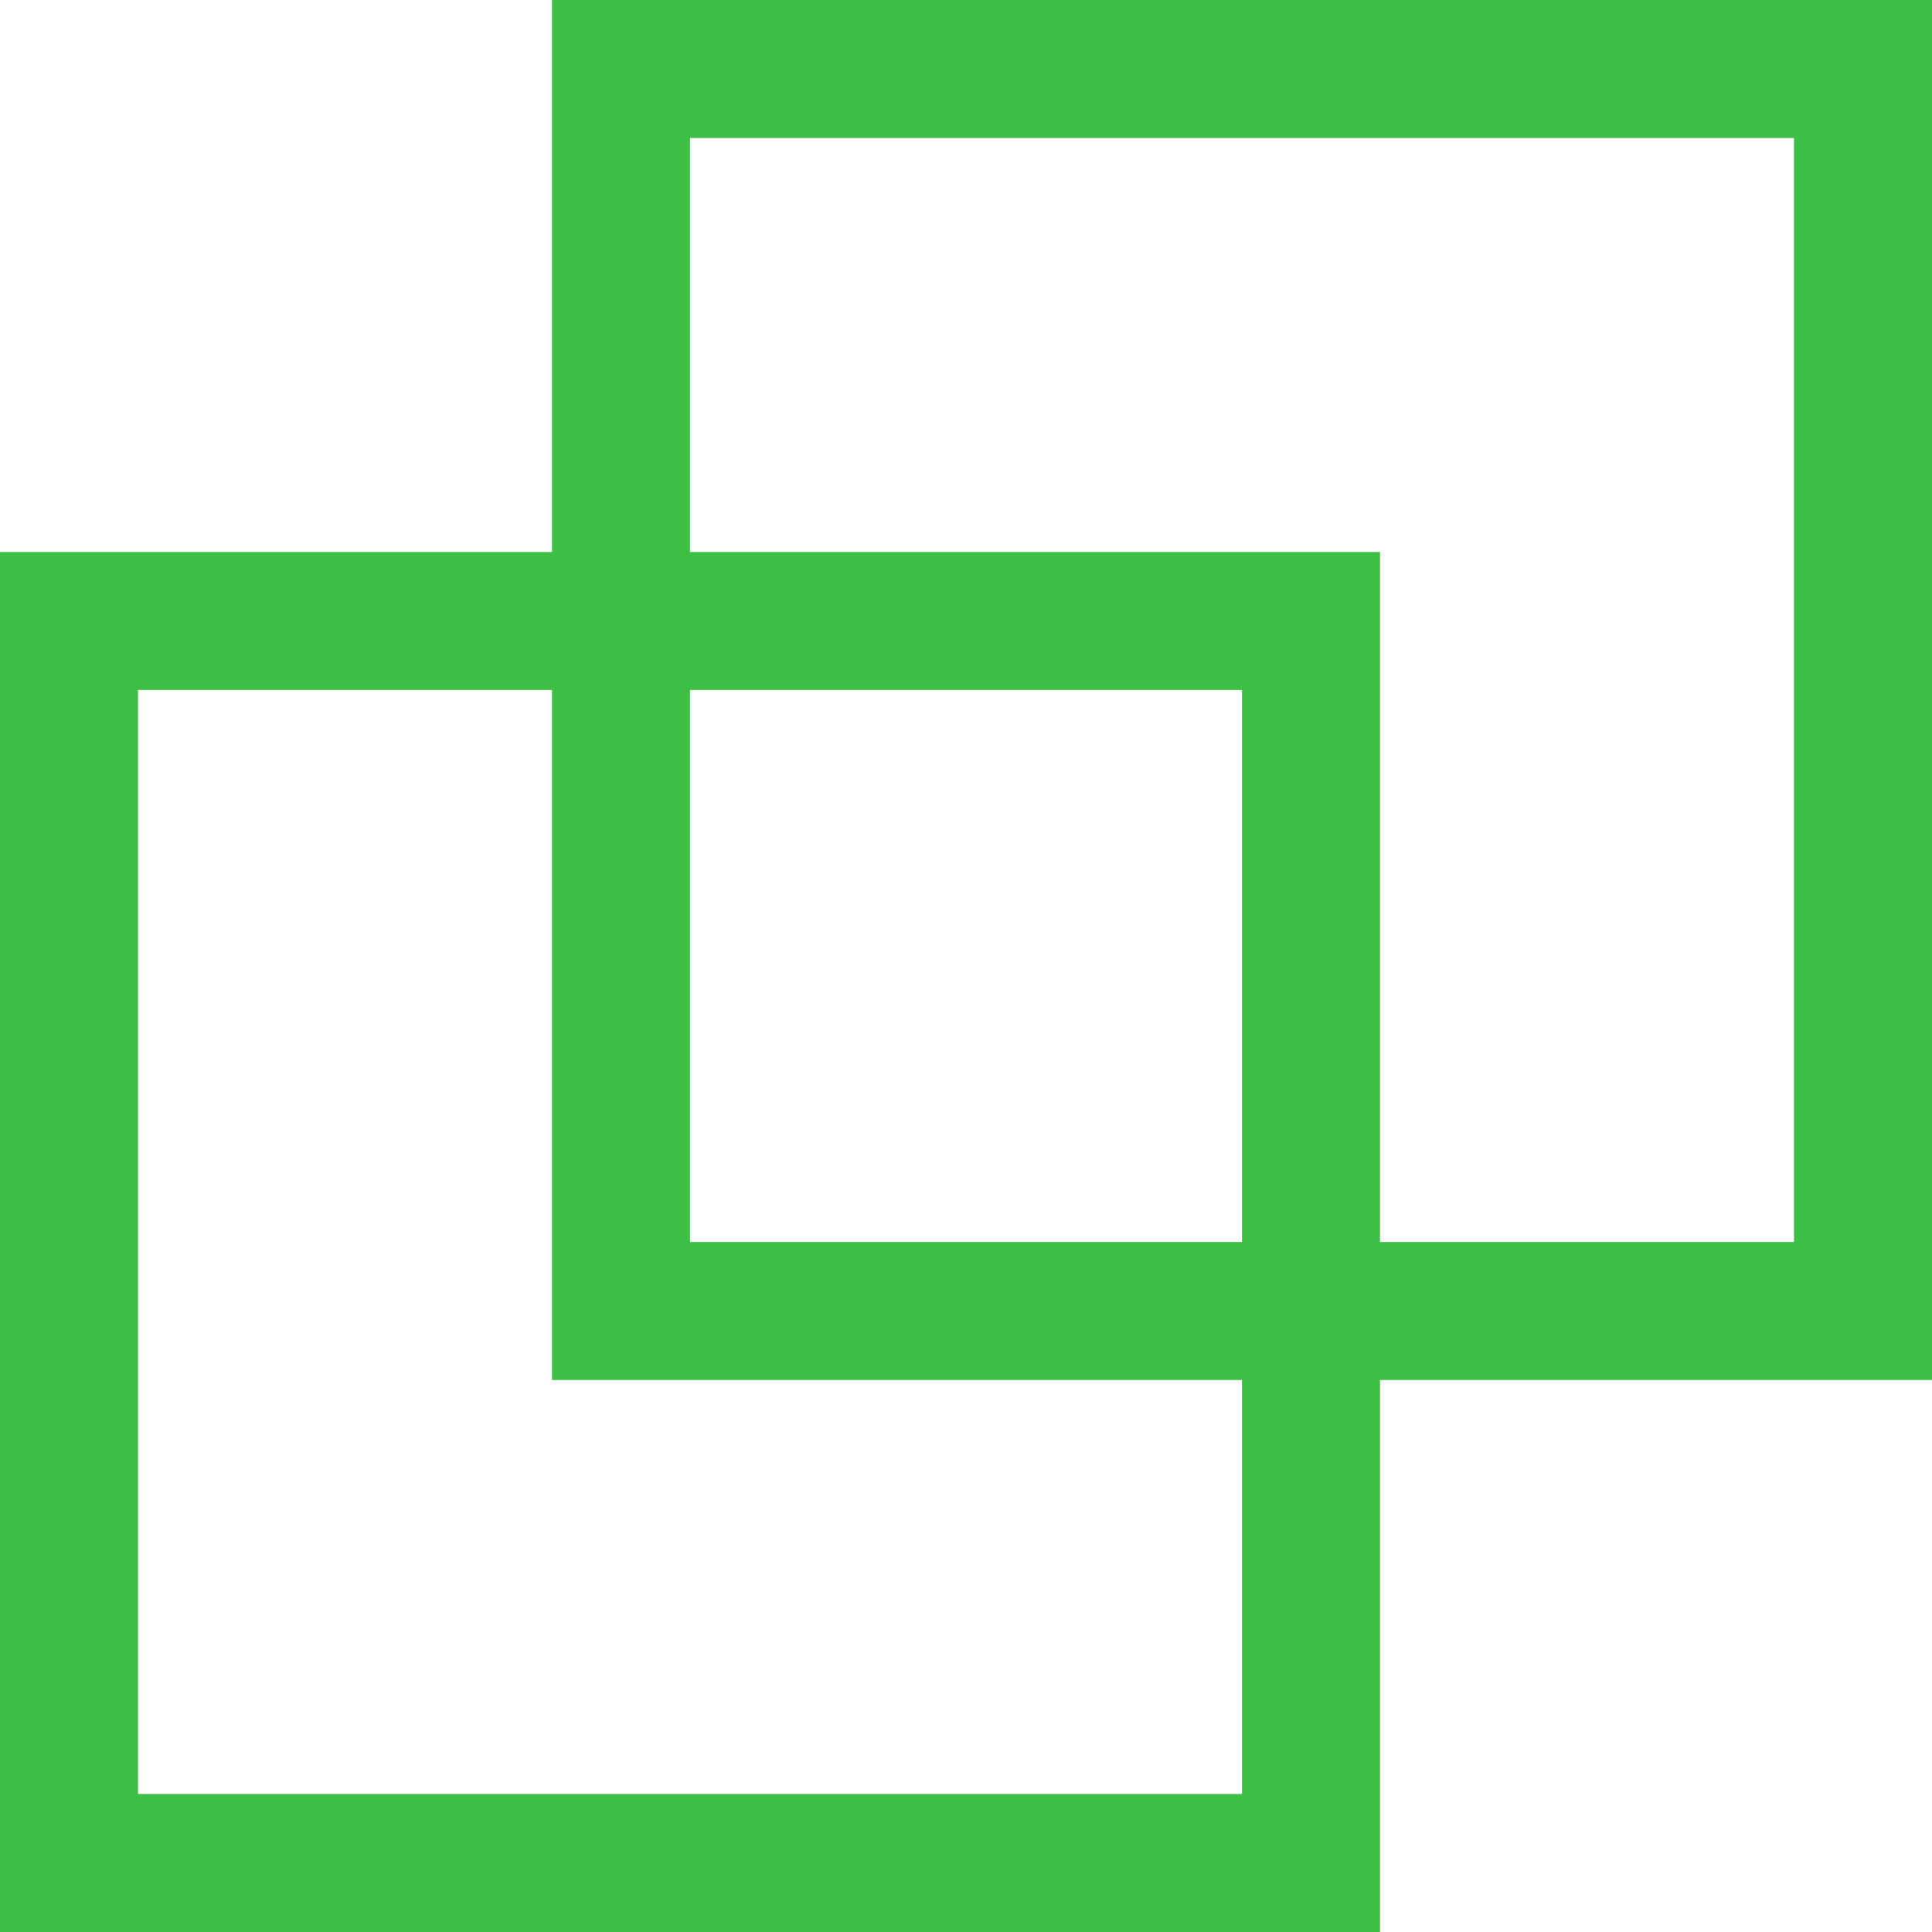
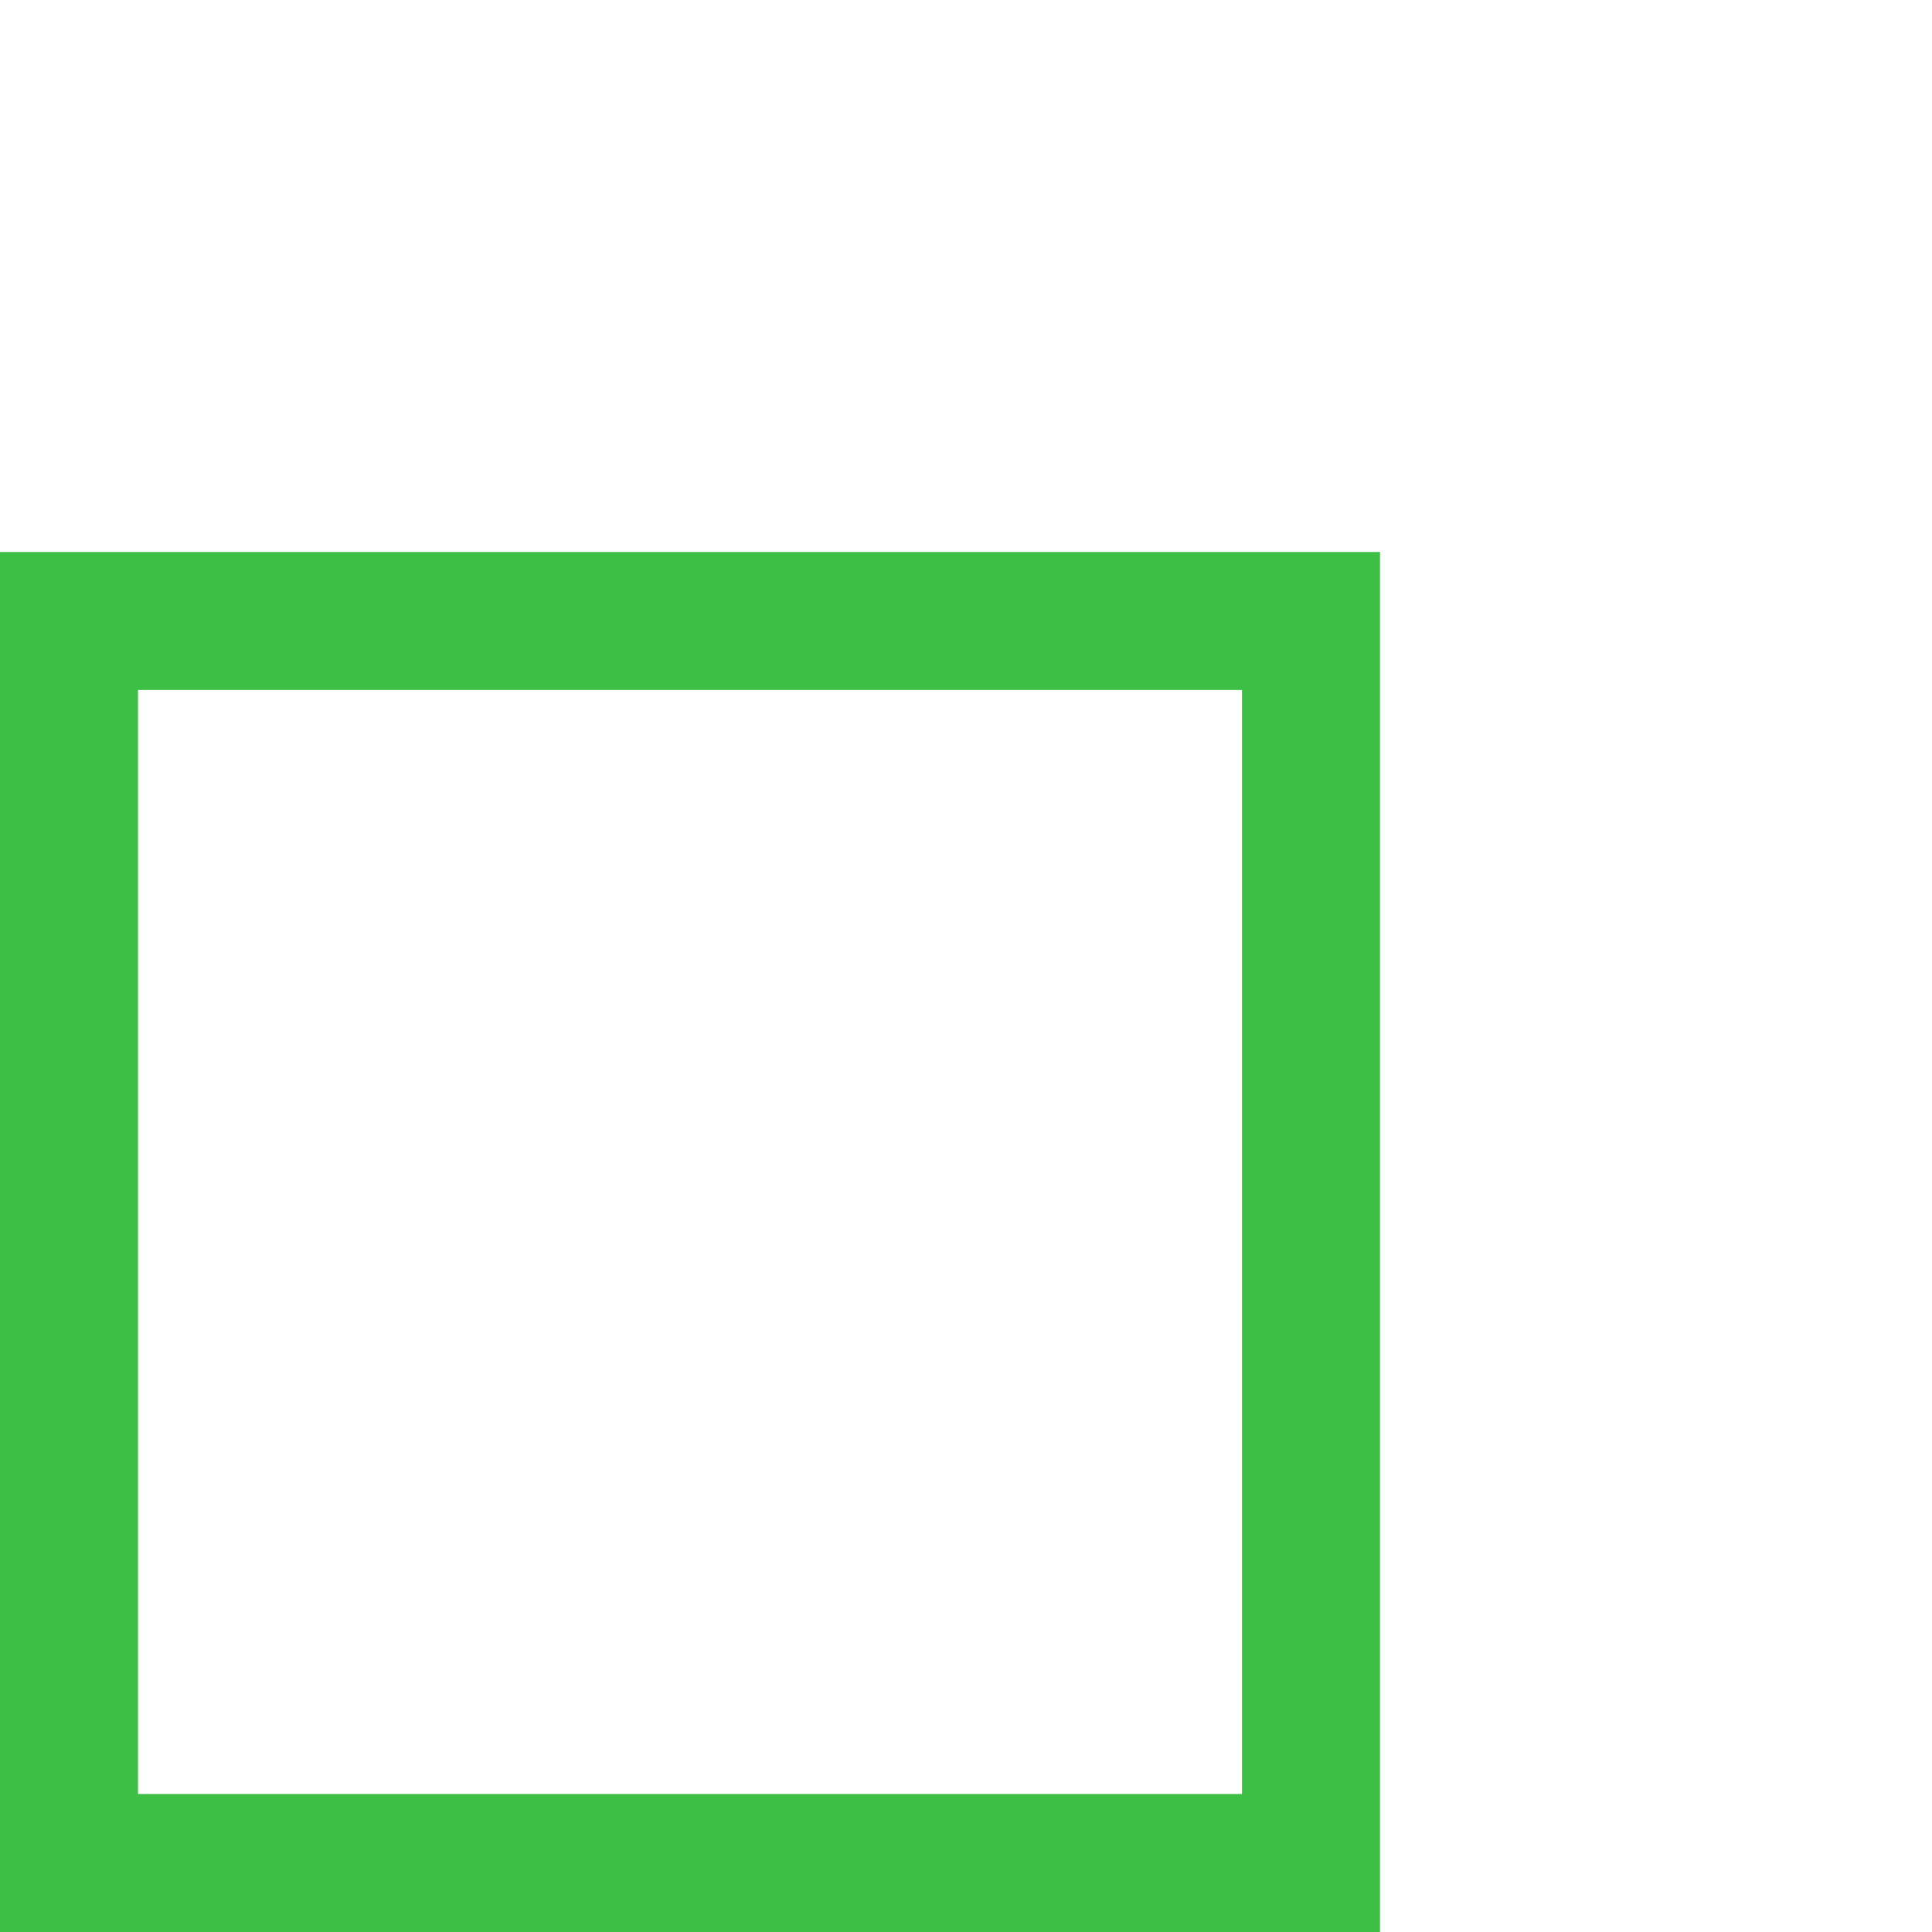
<svg xmlns="http://www.w3.org/2000/svg" width="14" height="14" viewBox="0 0 14 14">
  <g id="グループ_8237" data-name="グループ 8237" transform="translate(-397 -1689.288)">
    <g id="長方形_415" data-name="長方形 415" transform="translate(397 1693.288)" fill="none" stroke="#3dbe45" stroke-width="1">
-       <rect width="10" height="10" stroke="none" />
      <rect x="0.5" y="0.5" width="9" height="9" fill="none" />
    </g>
    <g id="長方形_416" data-name="長方形 416" transform="translate(401 1689.288)" fill="none" stroke="#3dbe45" stroke-width="1">
      <rect width="10" height="10" stroke="none" />
-       <rect x="0.5" y="0.5" width="9" height="9" fill="none" />
    </g>
  </g>
</svg>